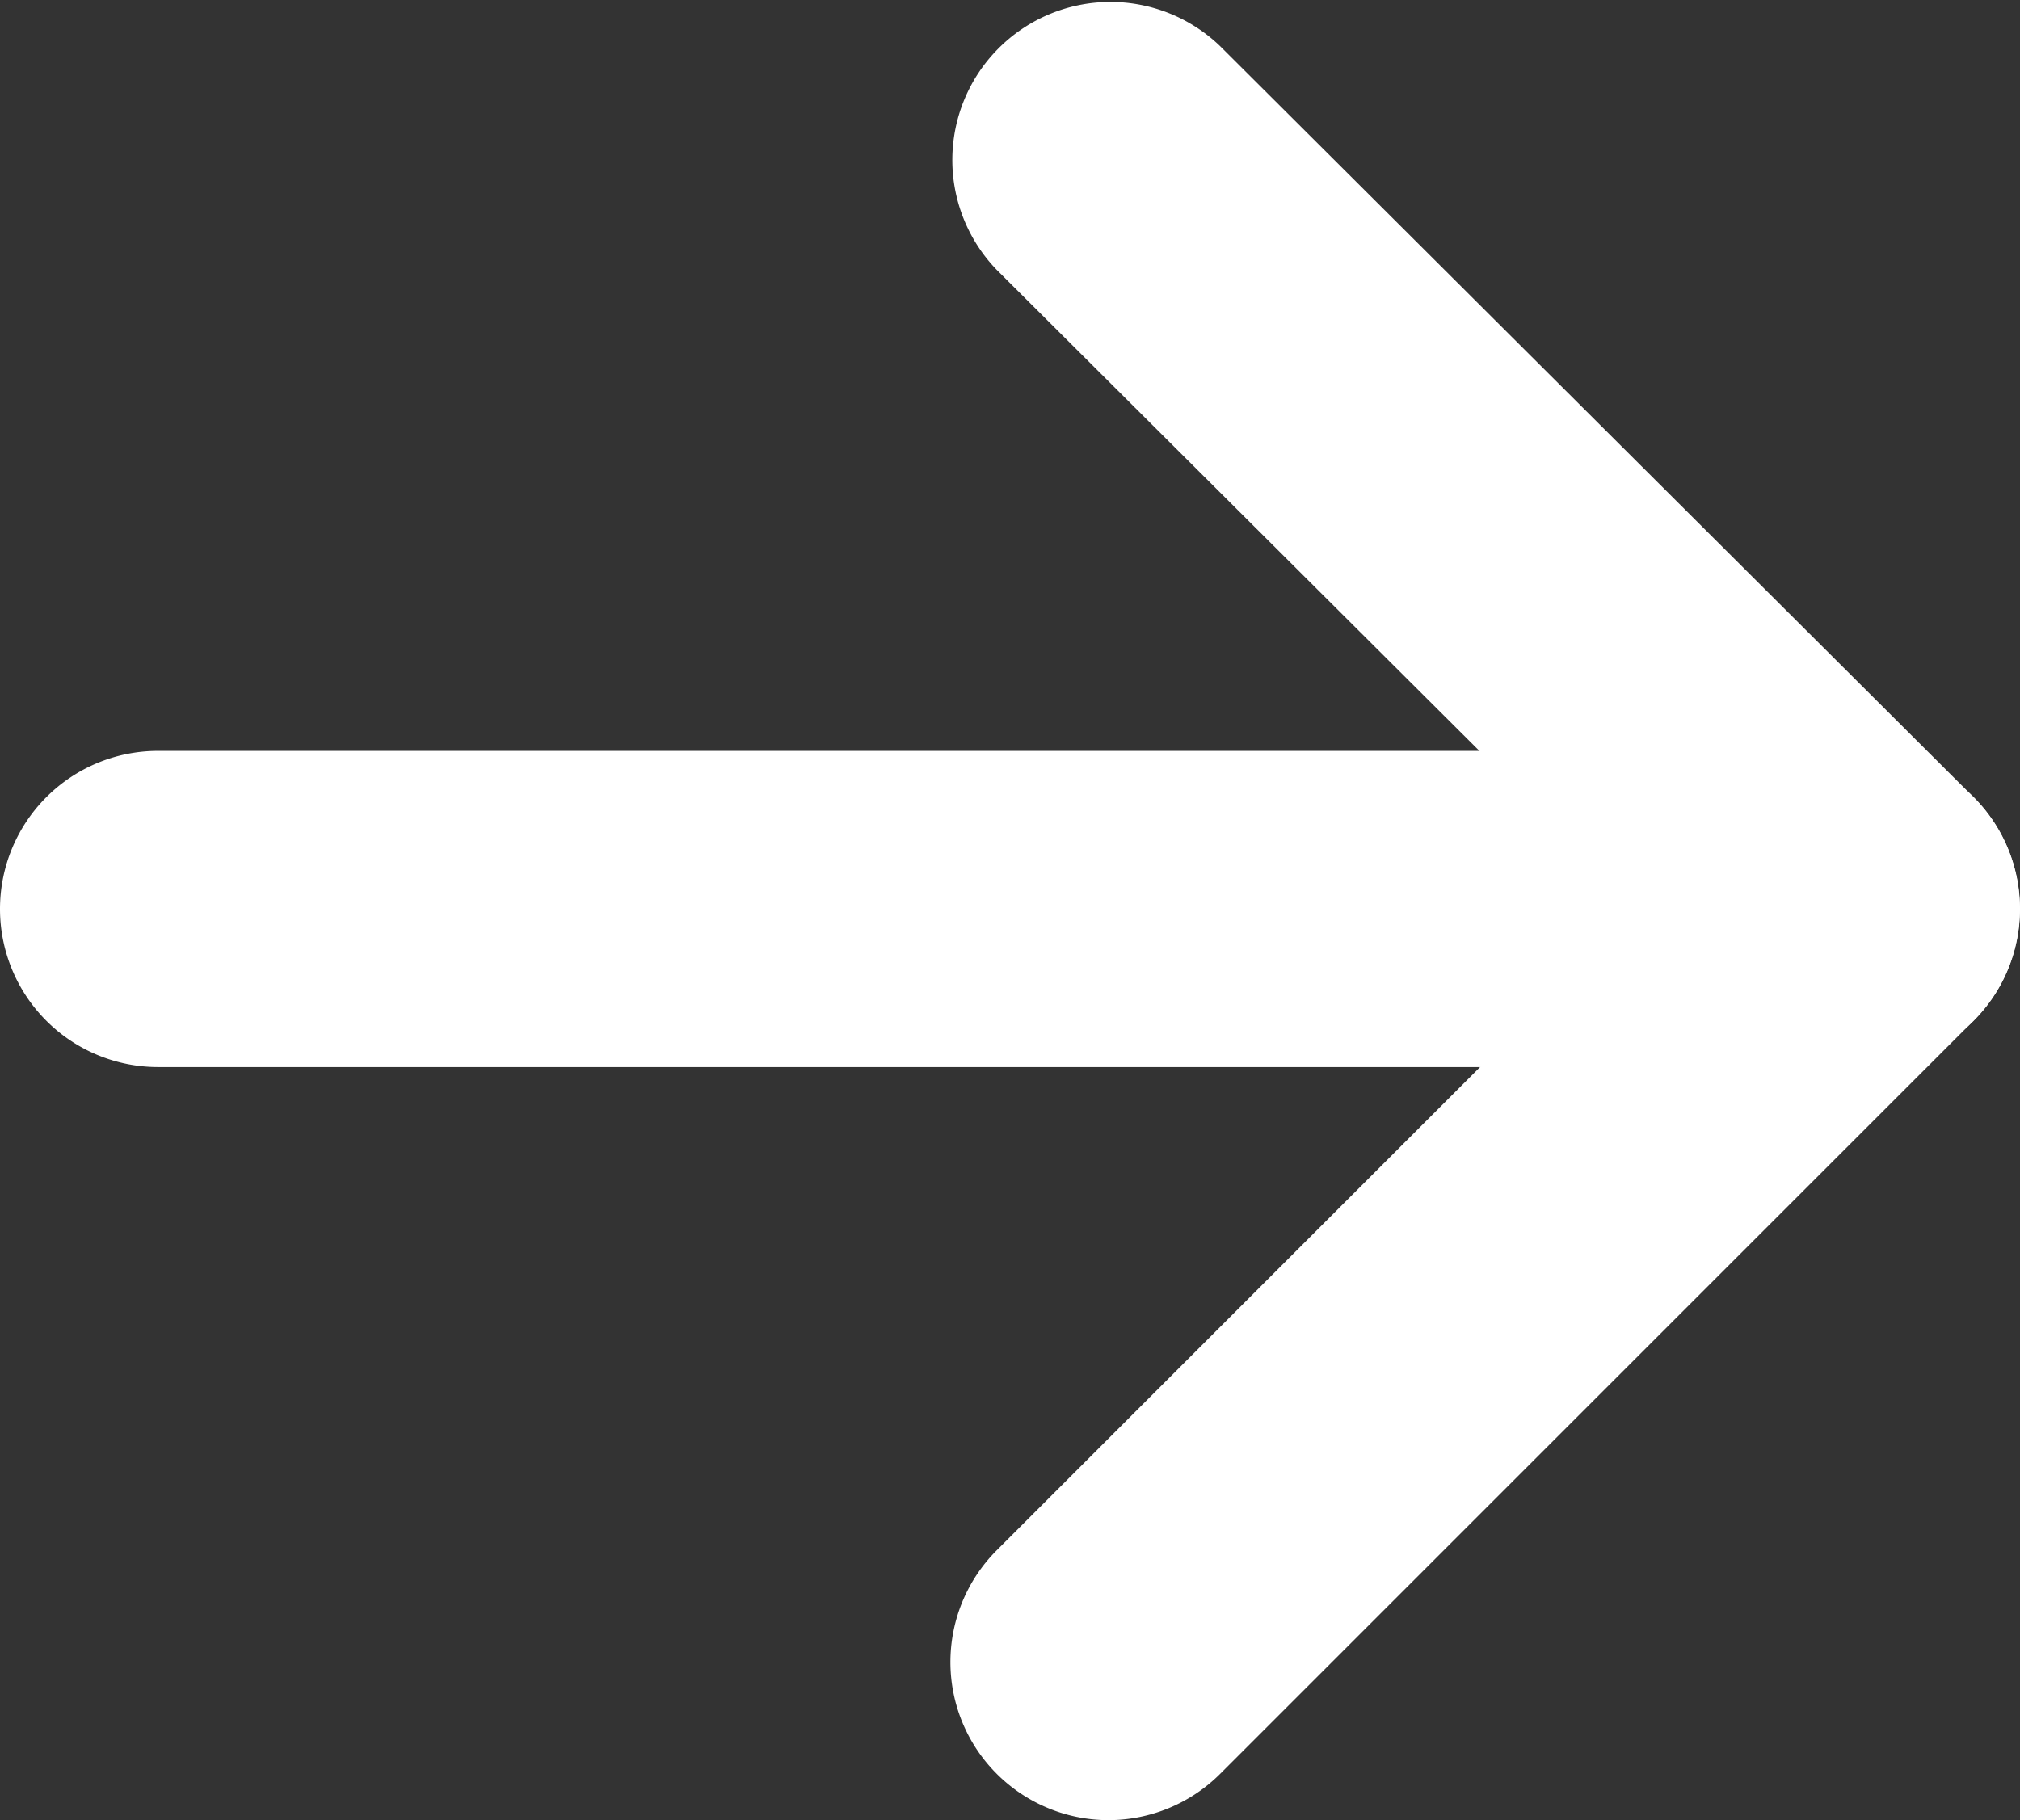
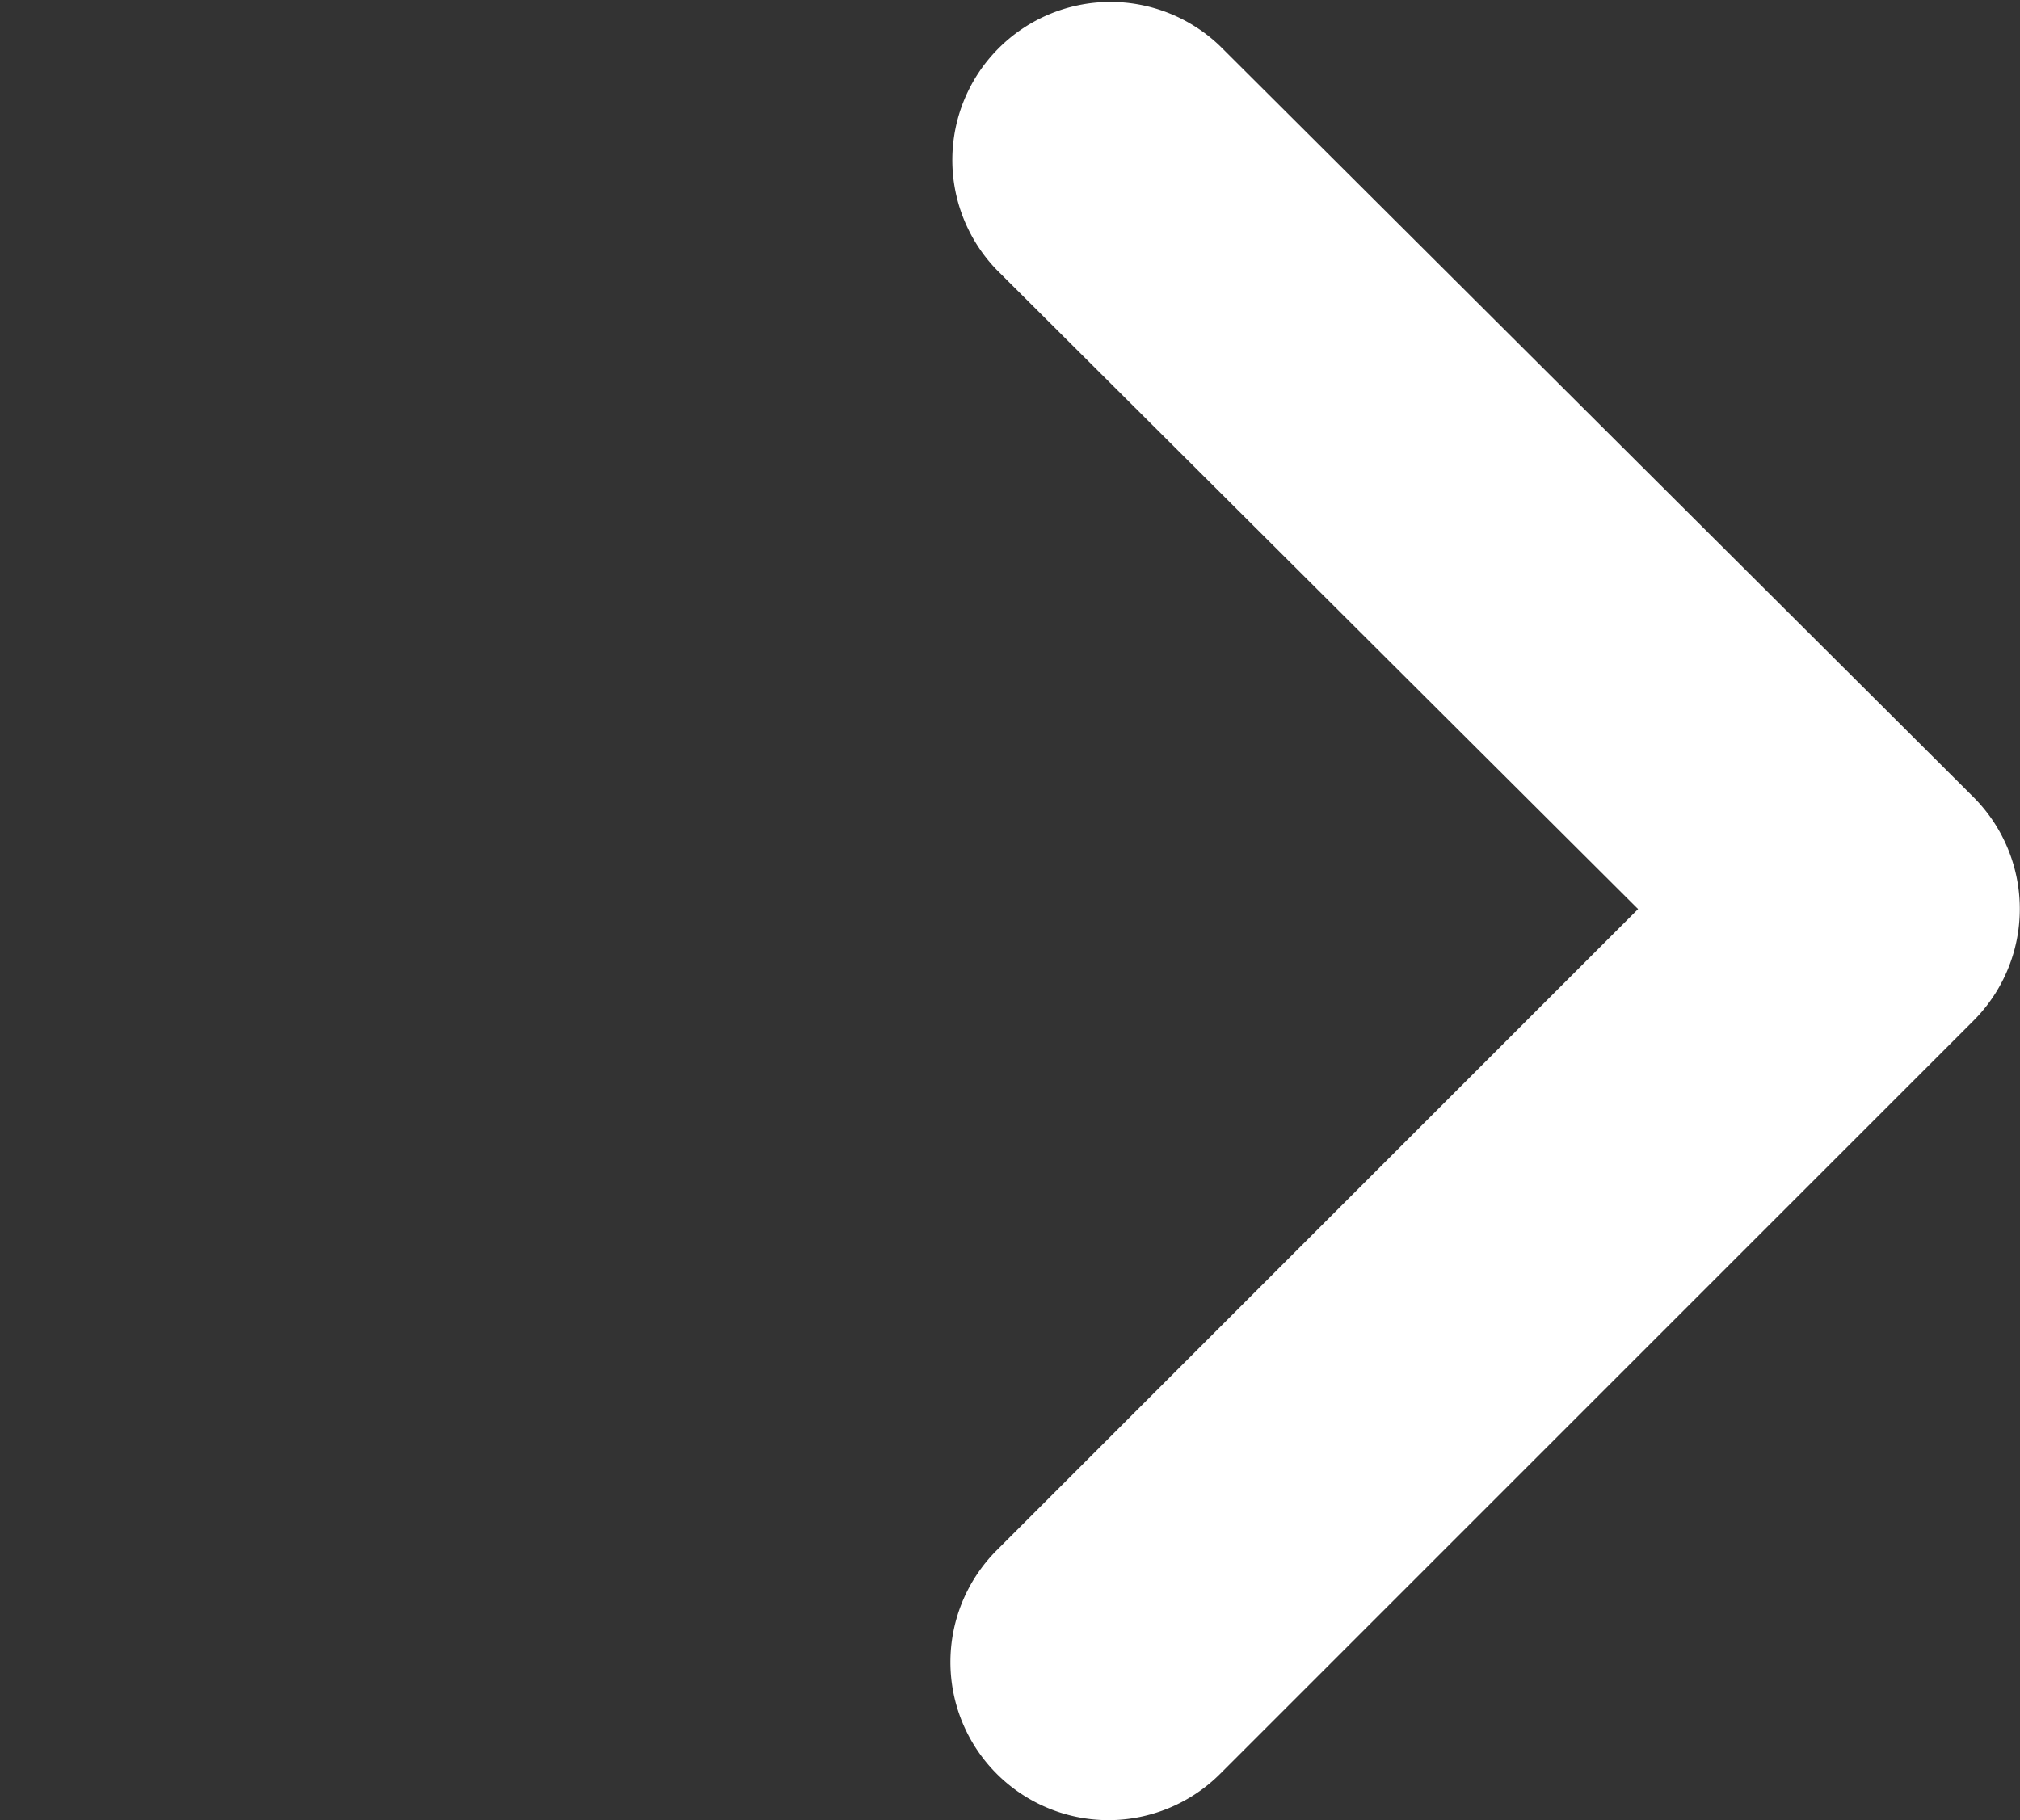
<svg xmlns="http://www.w3.org/2000/svg" width="19.163" height="17.271" viewBox="0 0 19.163 17.271">
  <rect x="0" y="0" width="19.163" height="17.271" fill="#333333" stroke="none" />
  <g id="グループ_436" data-name="グループ 436" transform="translate(-24.316 -16.213)">
    <path id="パス_26315" data-name="パス 26315" d="M44.317,38.693a1.5,1.5,0,0,1-1.061-2.561l6.084-6.084-6.083-6.064a1.5,1.5,0,0,1,2.118-2.124l7.146,7.125a1.5,1.5,0,0,1,0,2.123l-7.146,7.146A1.5,1.5,0,0,1,44.317,38.693Z" transform="translate(-9.484 -5.209)" fill="#fff" />
-     <path id="線_1" data-name="線 1" d="M16.163,1.5H0A1.5,1.5,0,0,1-1.5,0,1.5,1.5,0,0,1,0-1.5H16.163a1.5,1.5,0,0,1,1.5,1.5A1.5,1.5,0,0,1,16.163,1.5Z" transform="translate(25.816 24.838)" fill="#fff" />
  </g>
</svg>